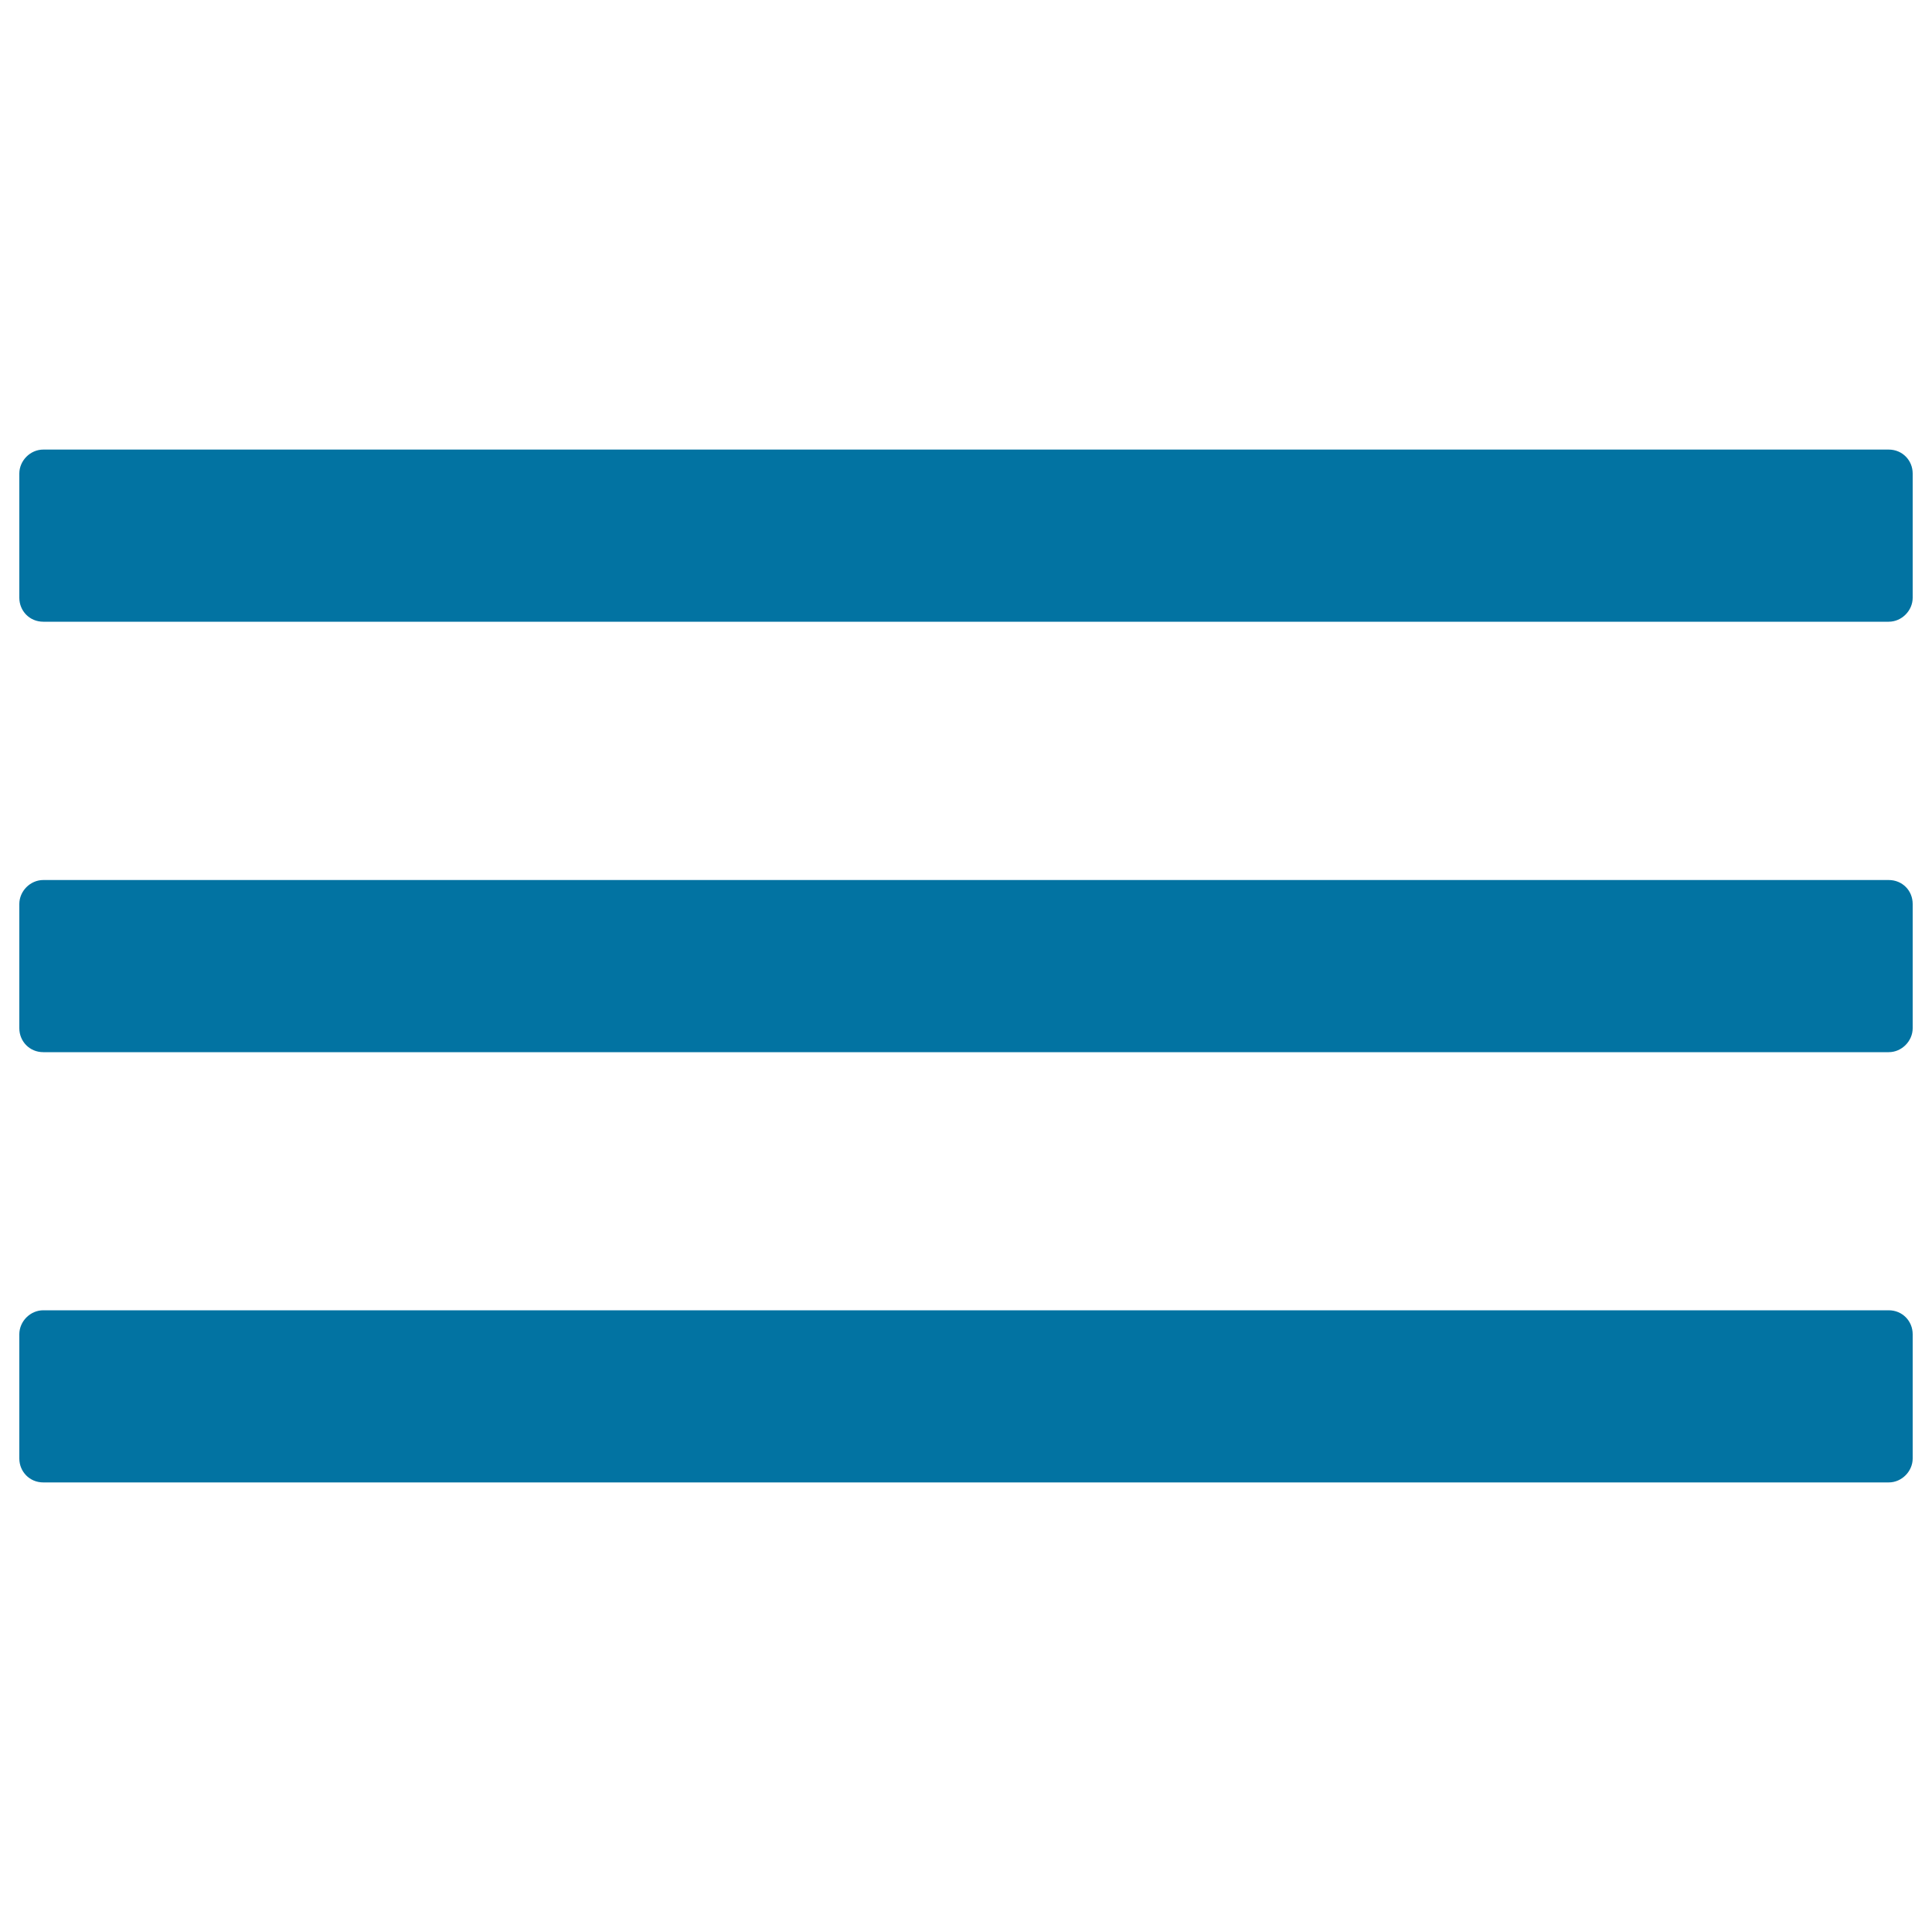
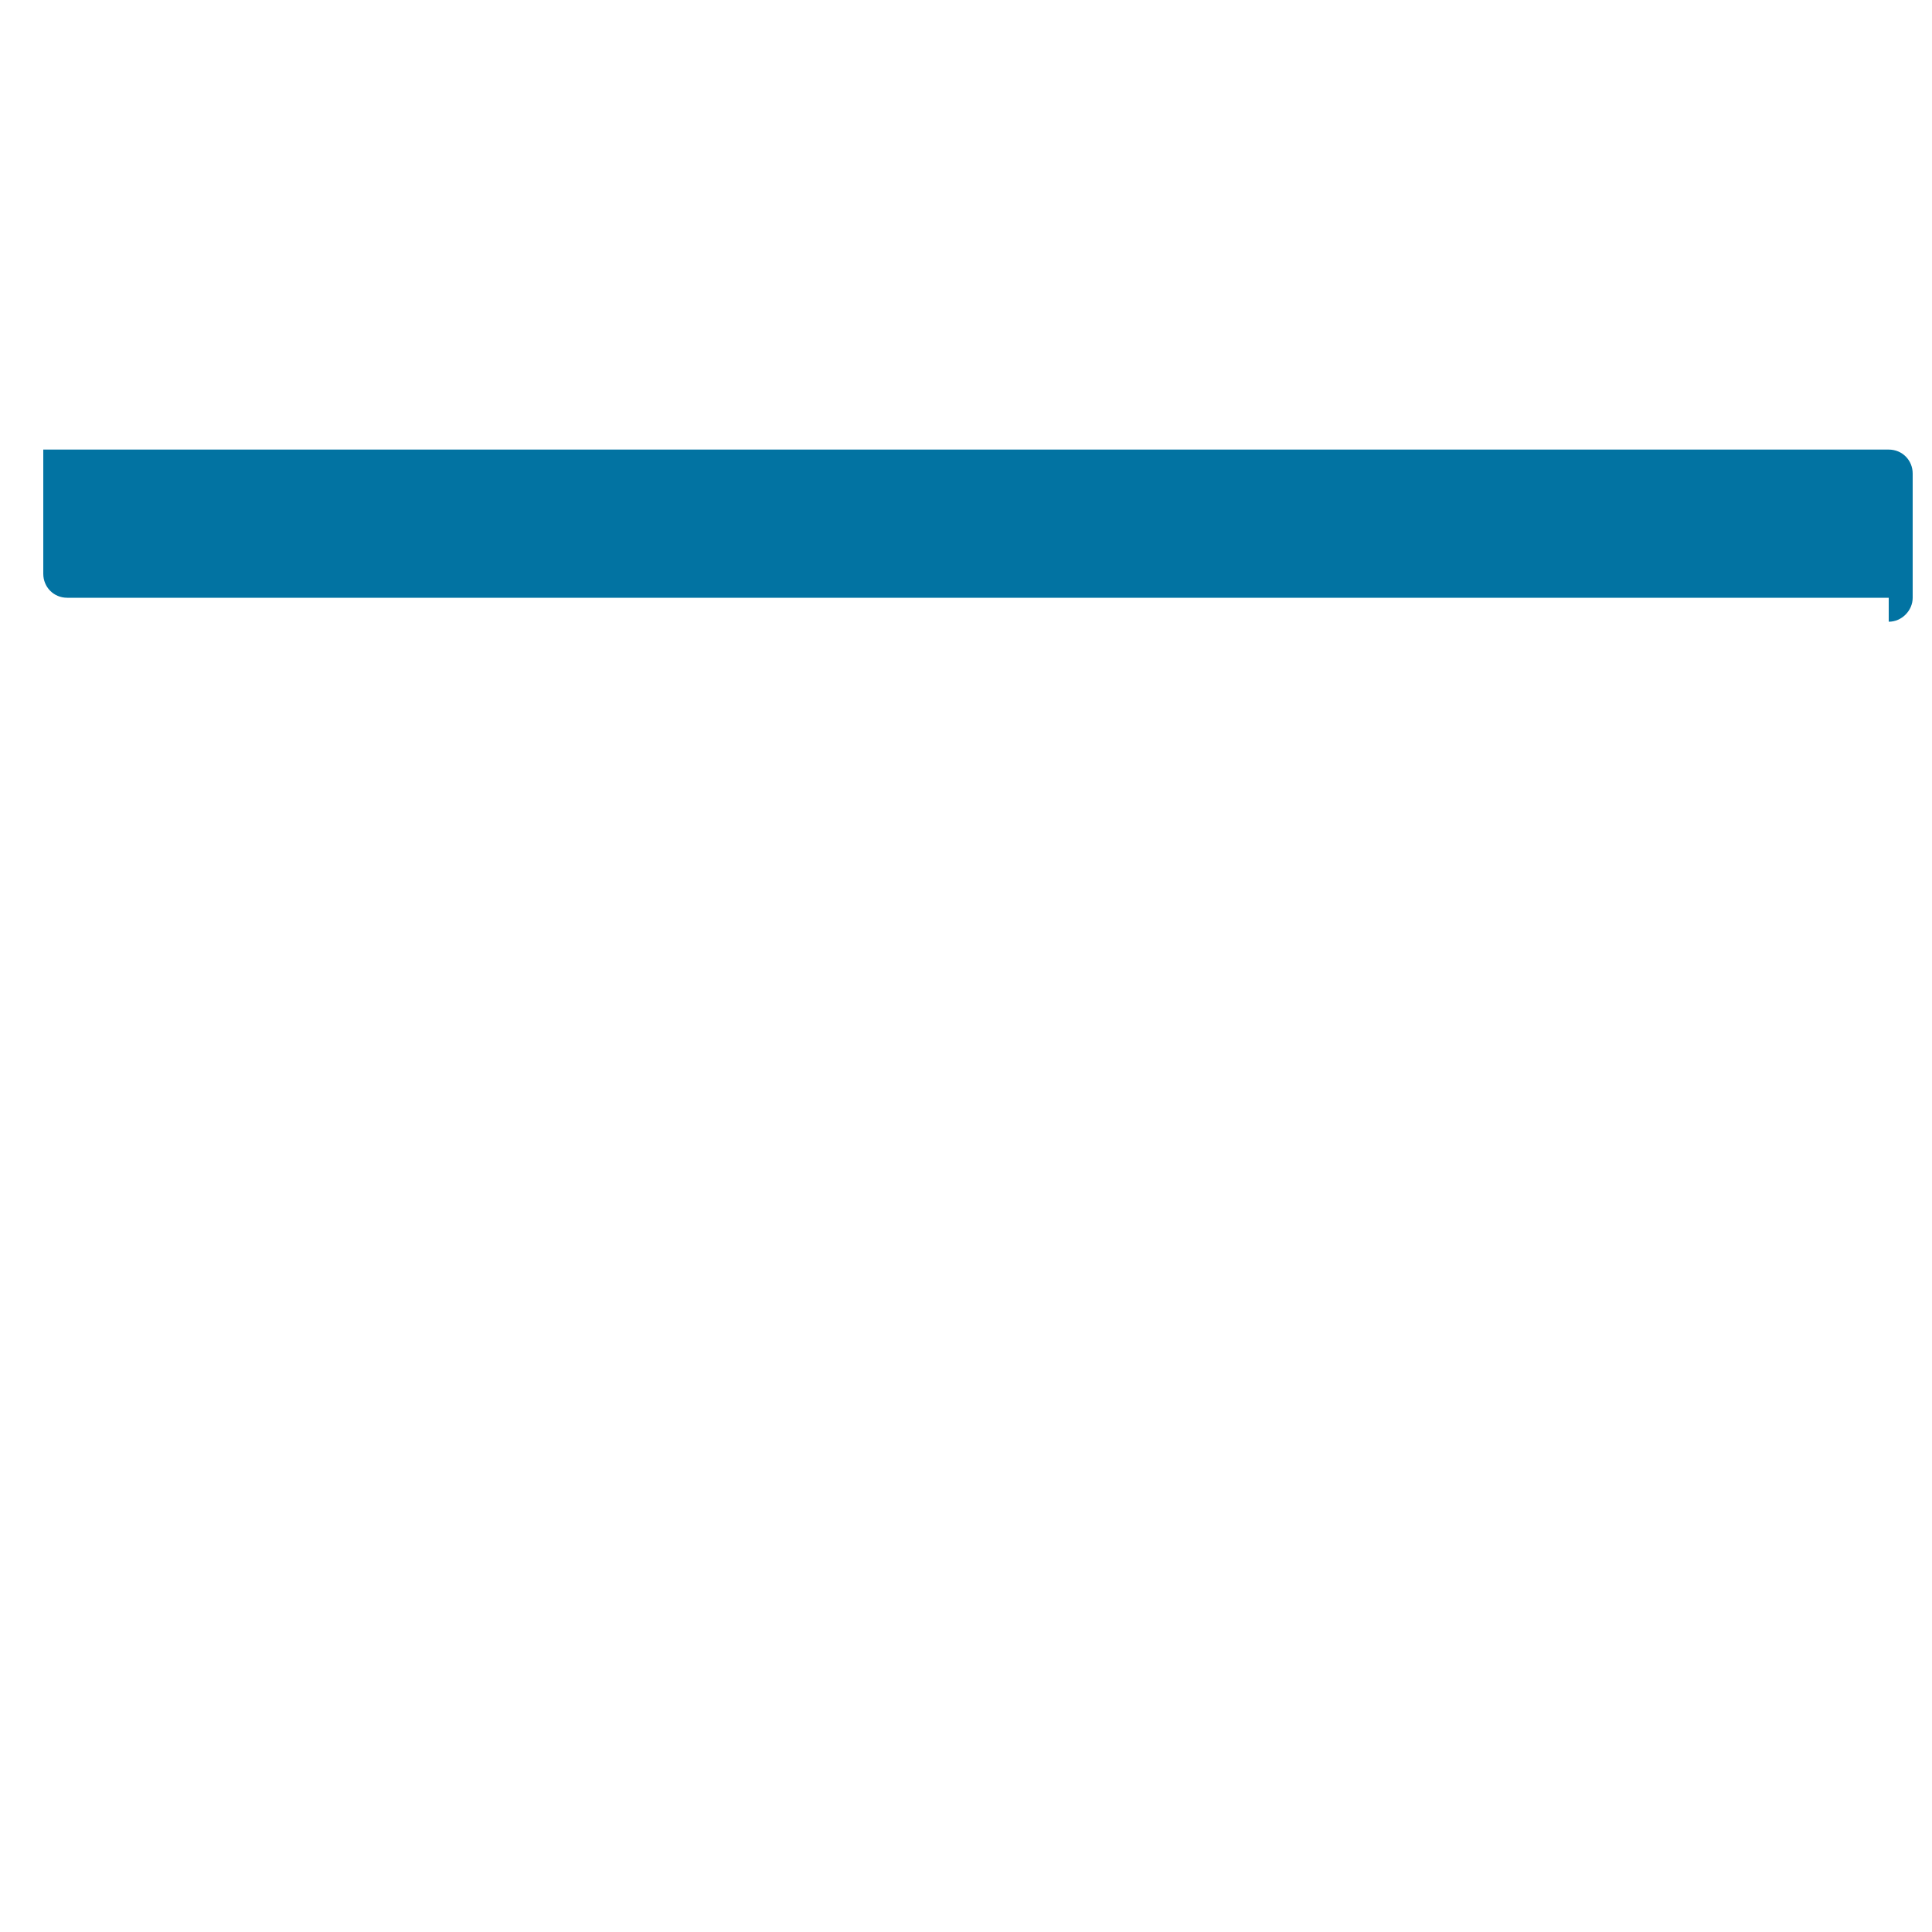
<svg xmlns="http://www.w3.org/2000/svg" viewBox="0 0 1000 1000" style="fill:#0273a2">
  <title>Menu Button Of Three Lines SVG icon</title>
  <g>
    <g>
-       <path d="M977.6,321.8c6.8,0,12.4-5.8,12.4-12.4v-64.3c0-6.8-5.3-12.4-12.4-12.4H22.4c-6.8,0-12.4,5.8-12.4,12.4v64.3c0,6.8,5.3,12.4,12.4,12.4H977.6L977.6,321.8z" />
-       <path d="M10,532.2c0,6.8,5.3,12.4,12.4,12.4h955.2c6.8,0,12.4-5.8,12.4-12.4v-64.3c0-6.9-5.3-12.4-12.4-12.4H22.4c-6.8,0-12.4,5.8-12.4,12.4V532.2z" />
-       <path d="M10,754.9c0,6.8,5.3,12.4,12.4,12.4h955.2c6.8,0,12.4-5.8,12.4-12.4v-64.3c0-6.8-5.3-12.4-12.4-12.4H22.4c-6.8,0-12.4,5.8-12.4,12.4V754.9z" />
+       <path d="M977.6,321.8c6.8,0,12.4-5.8,12.4-12.4v-64.3c0-6.8-5.3-12.4-12.4-12.4H22.4v64.3c0,6.8,5.3,12.4,12.4,12.4H977.6L977.6,321.8z" />
    </g>
  </g>
</svg>